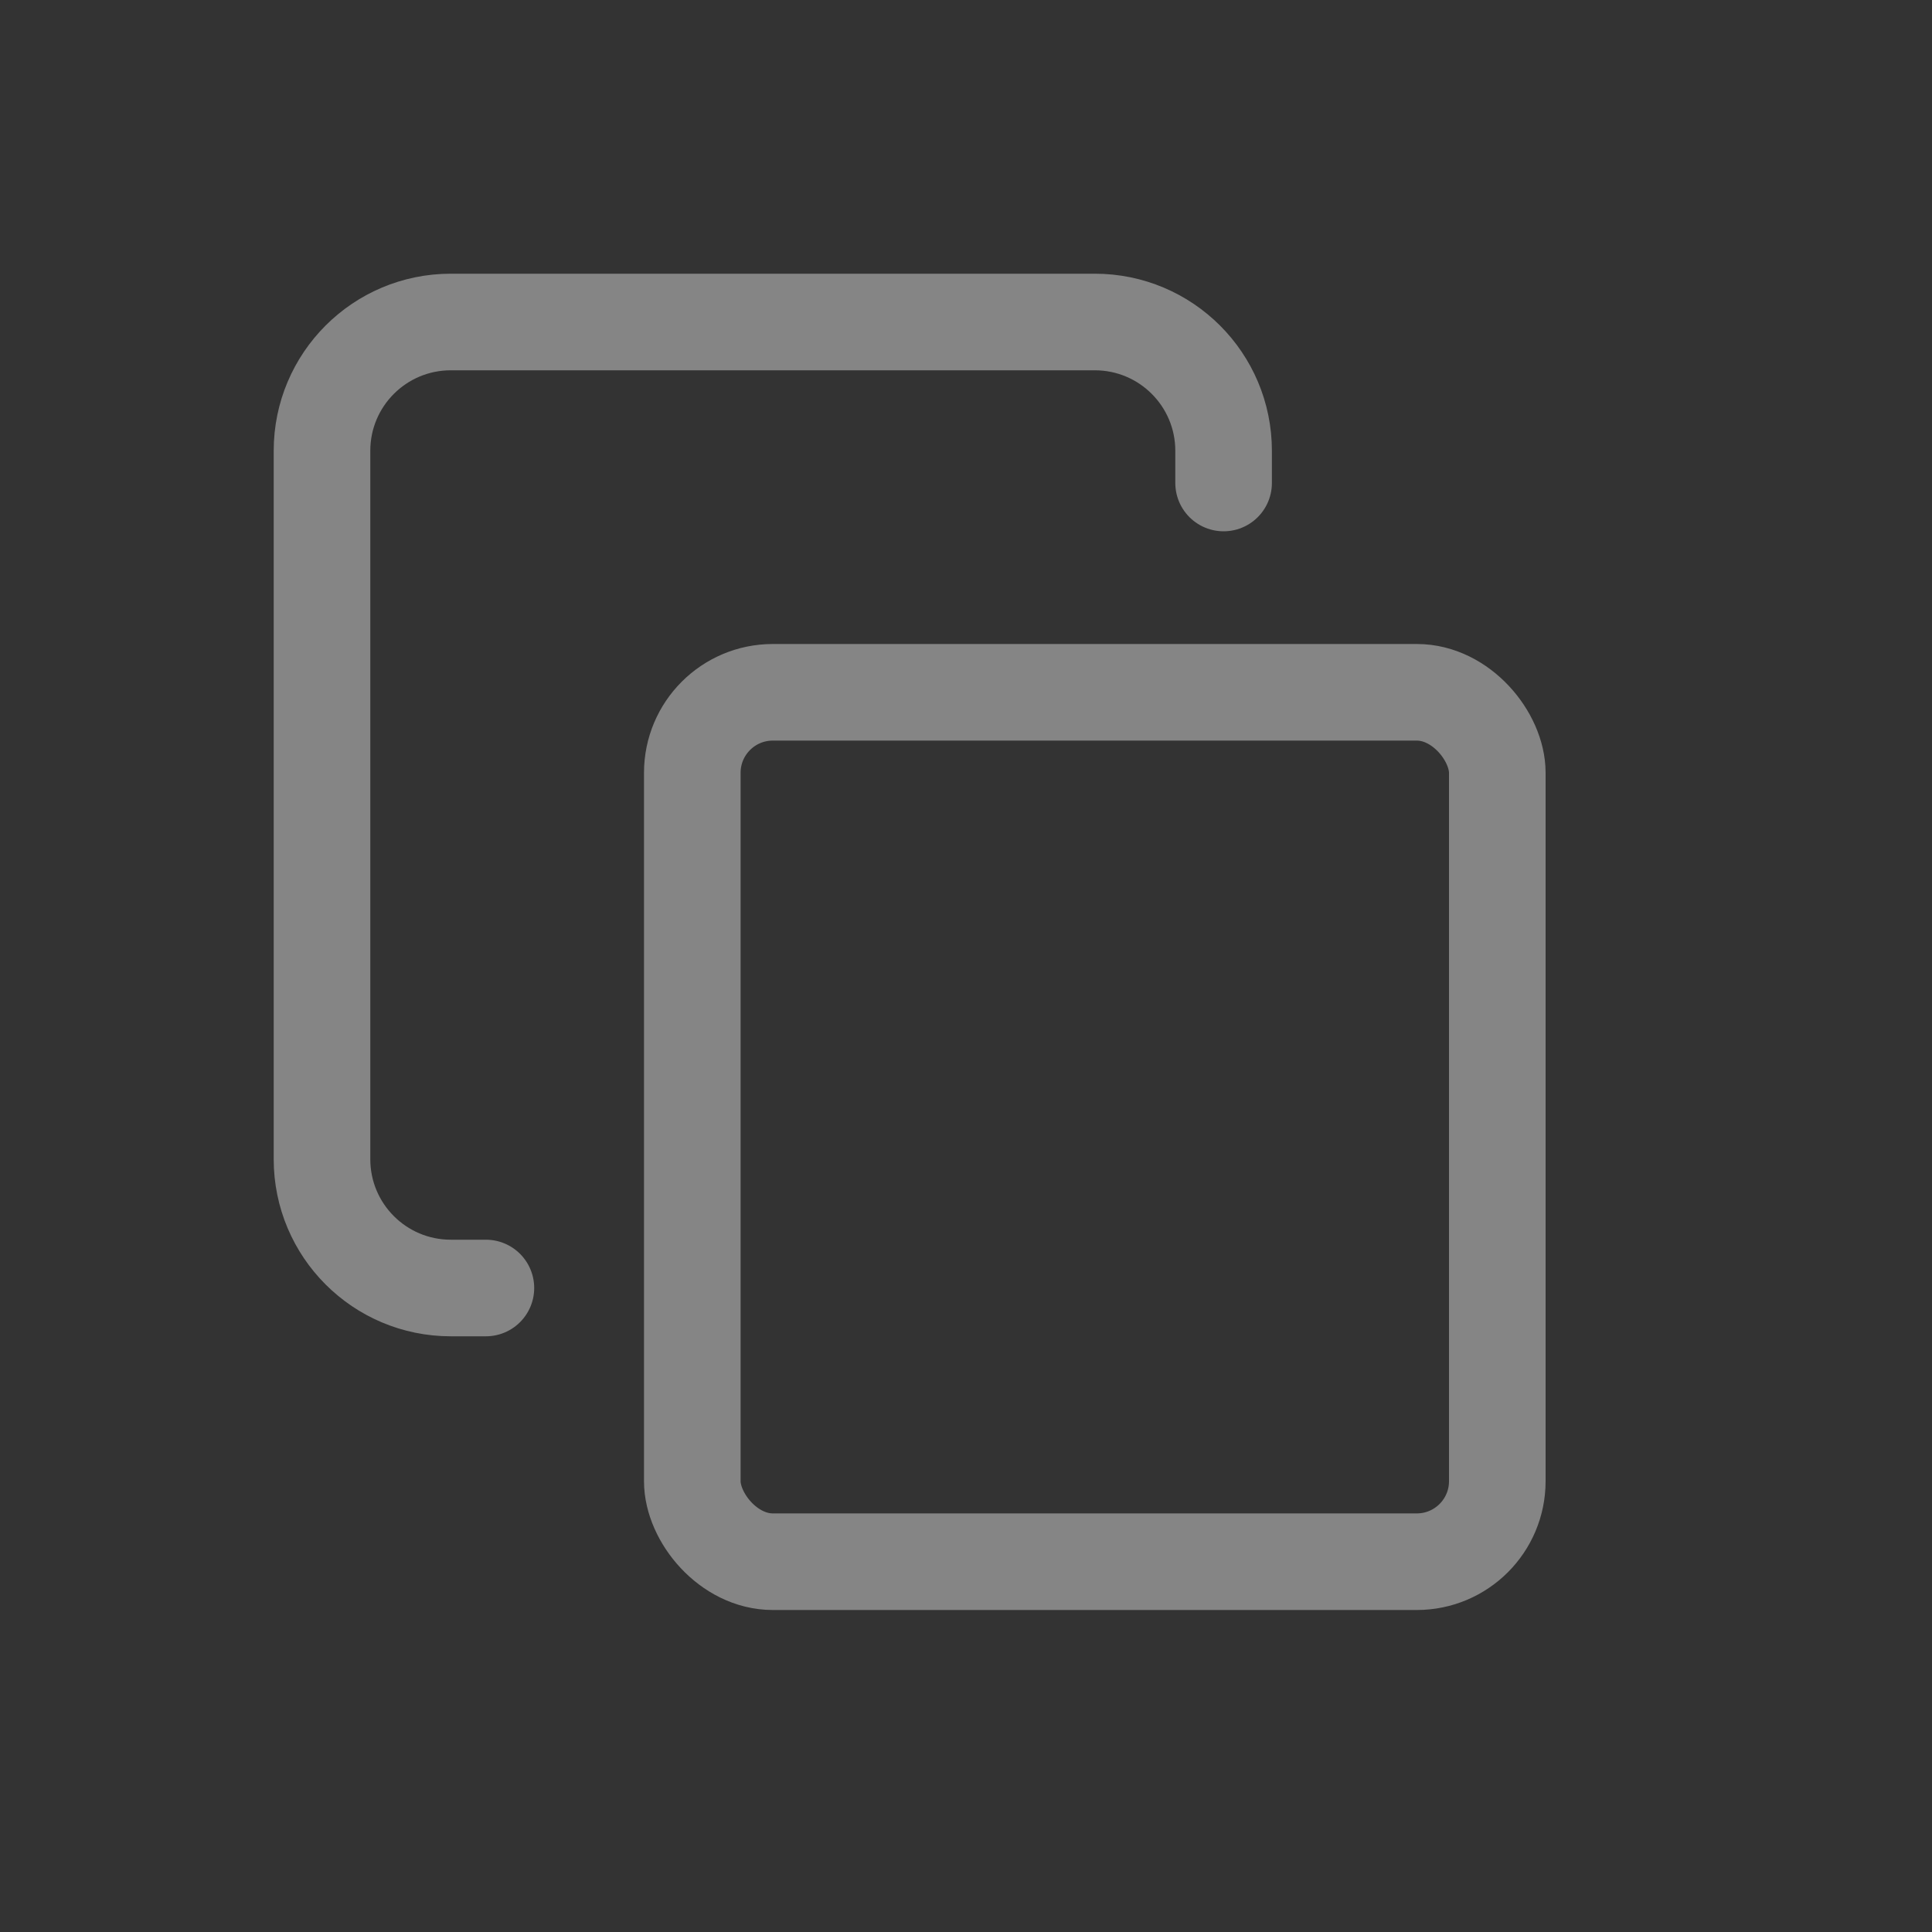
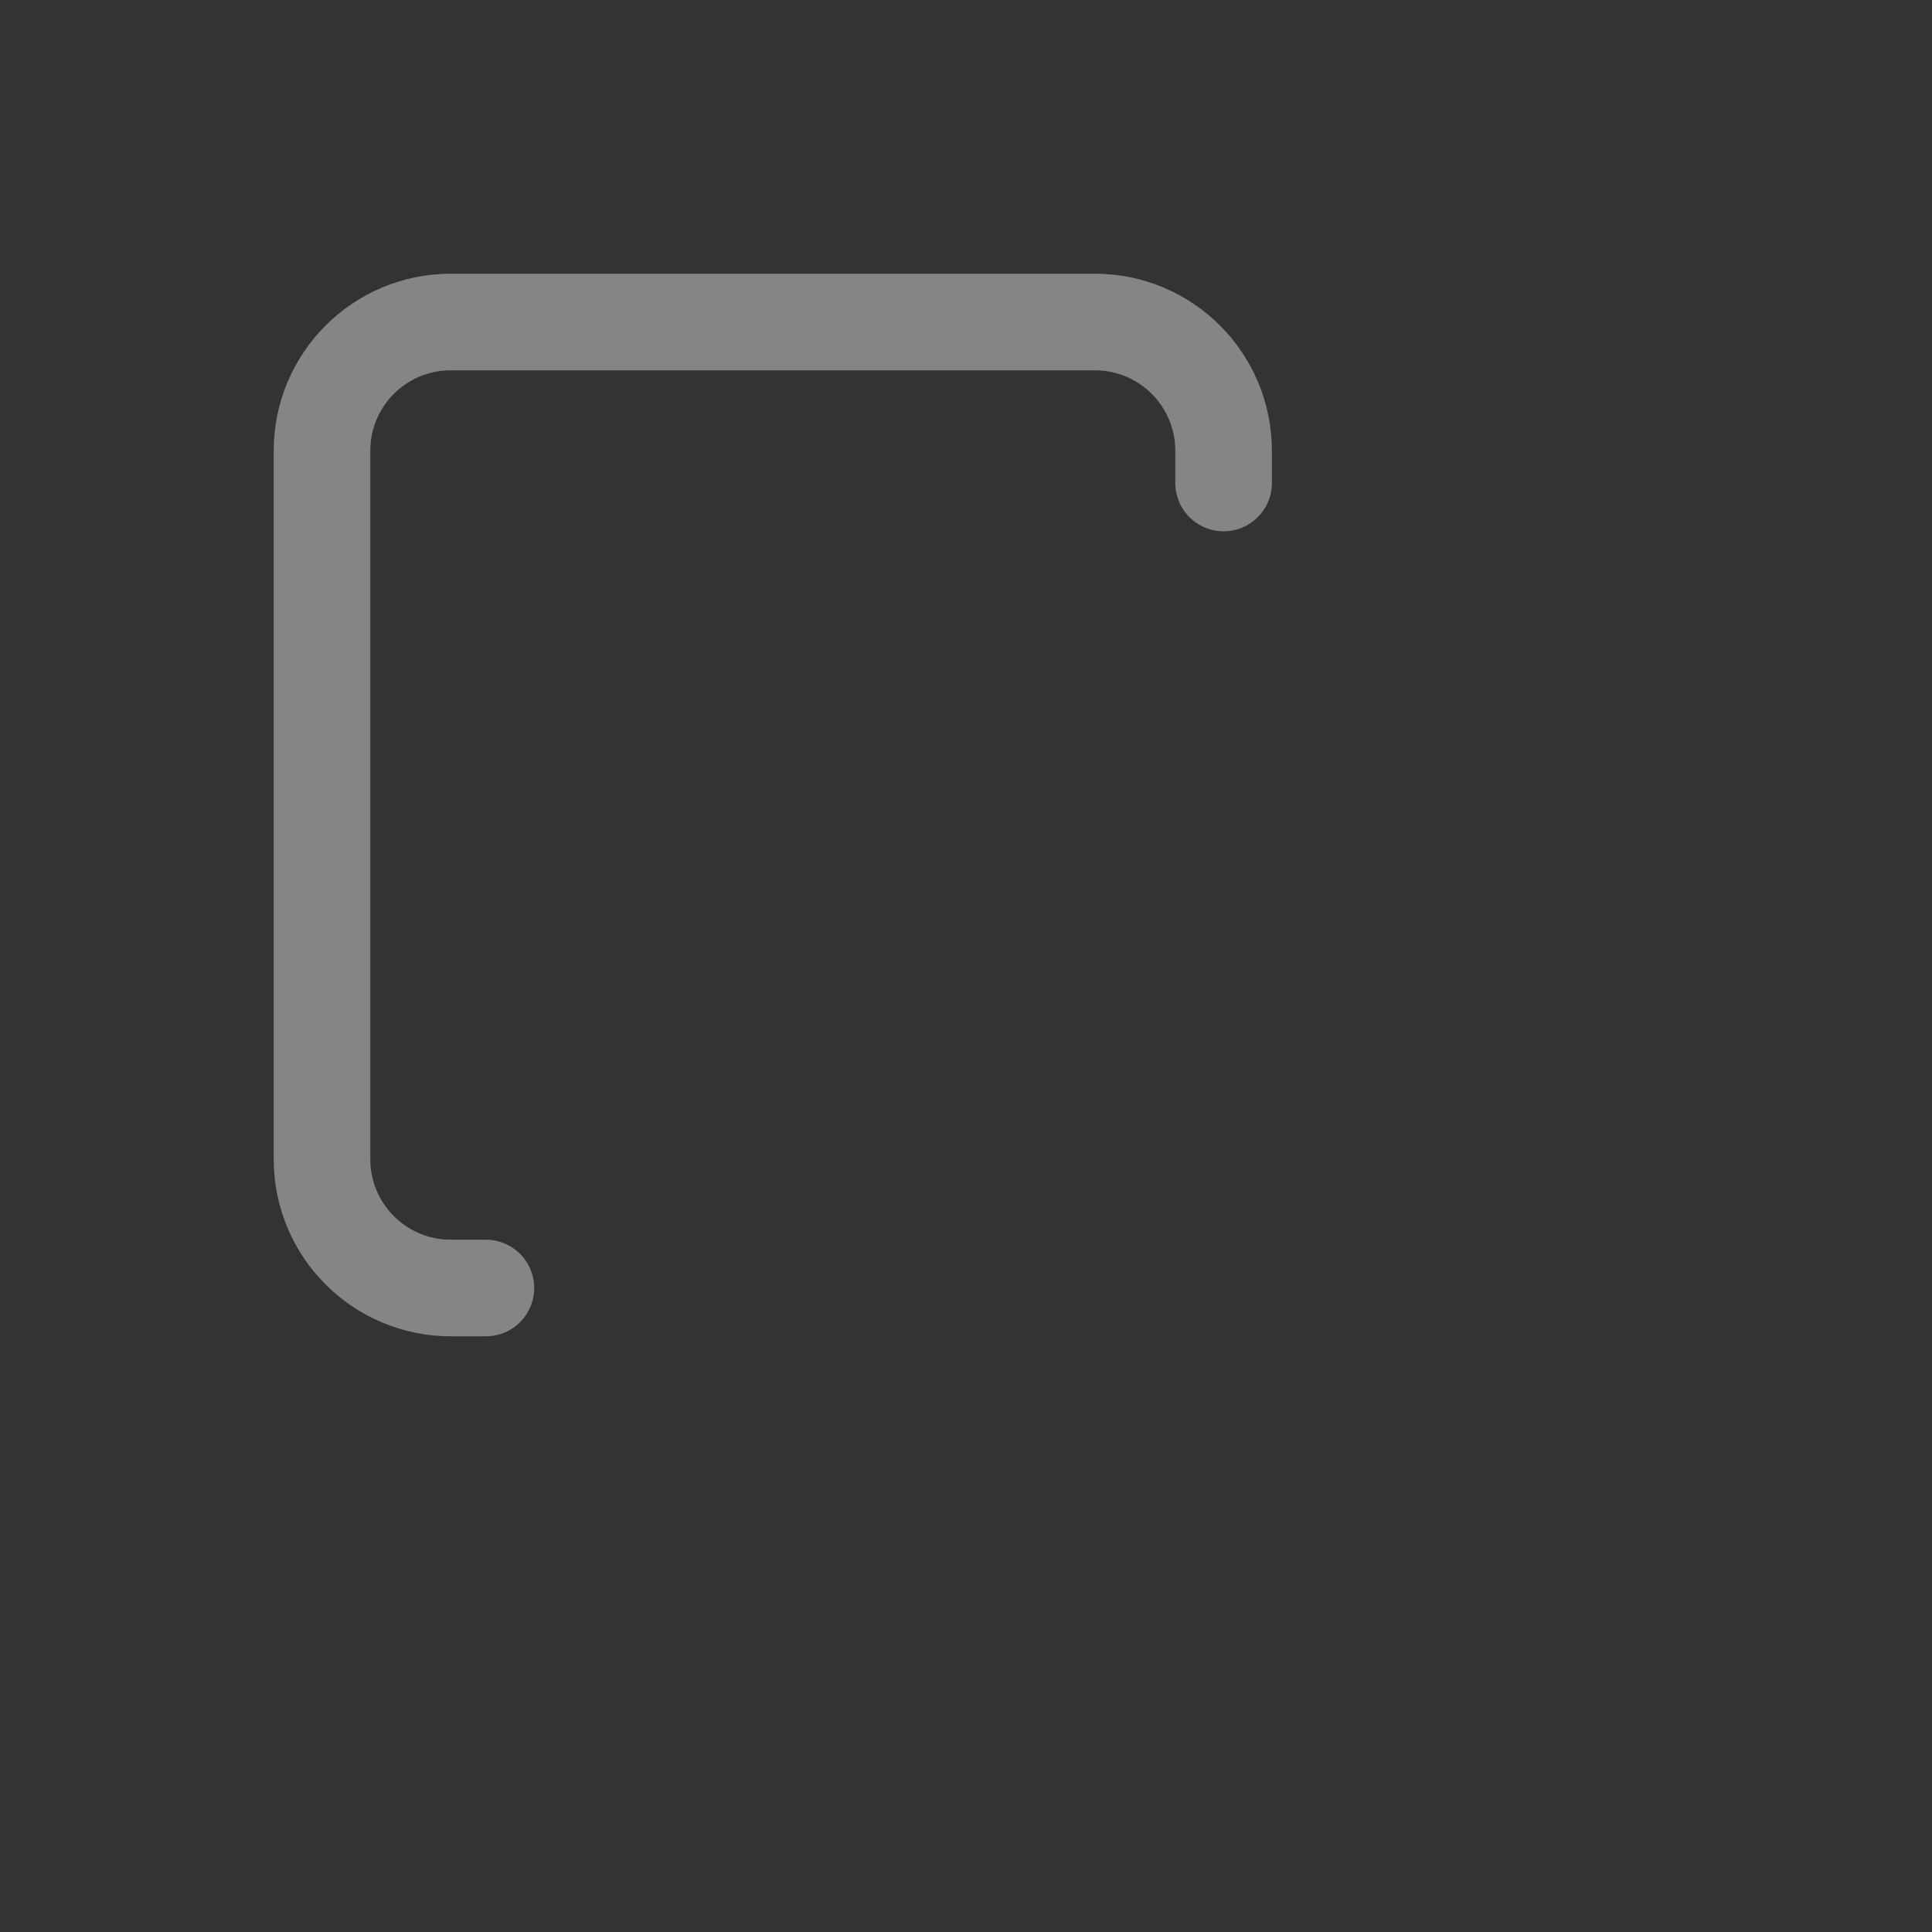
<svg xmlns="http://www.w3.org/2000/svg" width="30" height="30" viewBox="0 0 30 30" fill="none">
  <rect x="0" y="0" width="30" height="30" fill="#333333" stroke="none" />
  <g opacity="0.4">
-     <rect x="10.75" y="10.75" width="12.5" height="13.5" rx="1.25" stroke="white" stroke-width="1.5" />
    <path d="M19 7.5V7C19 5.895 18.105 5 17 5H7C5.895 5 5 5.895 5 7V18C5 19.105 5.895 20 7 20H7.545" stroke="white" stroke-width="1.5" stroke-linecap="round" stroke-linejoin="round" />
  </g>
</svg>